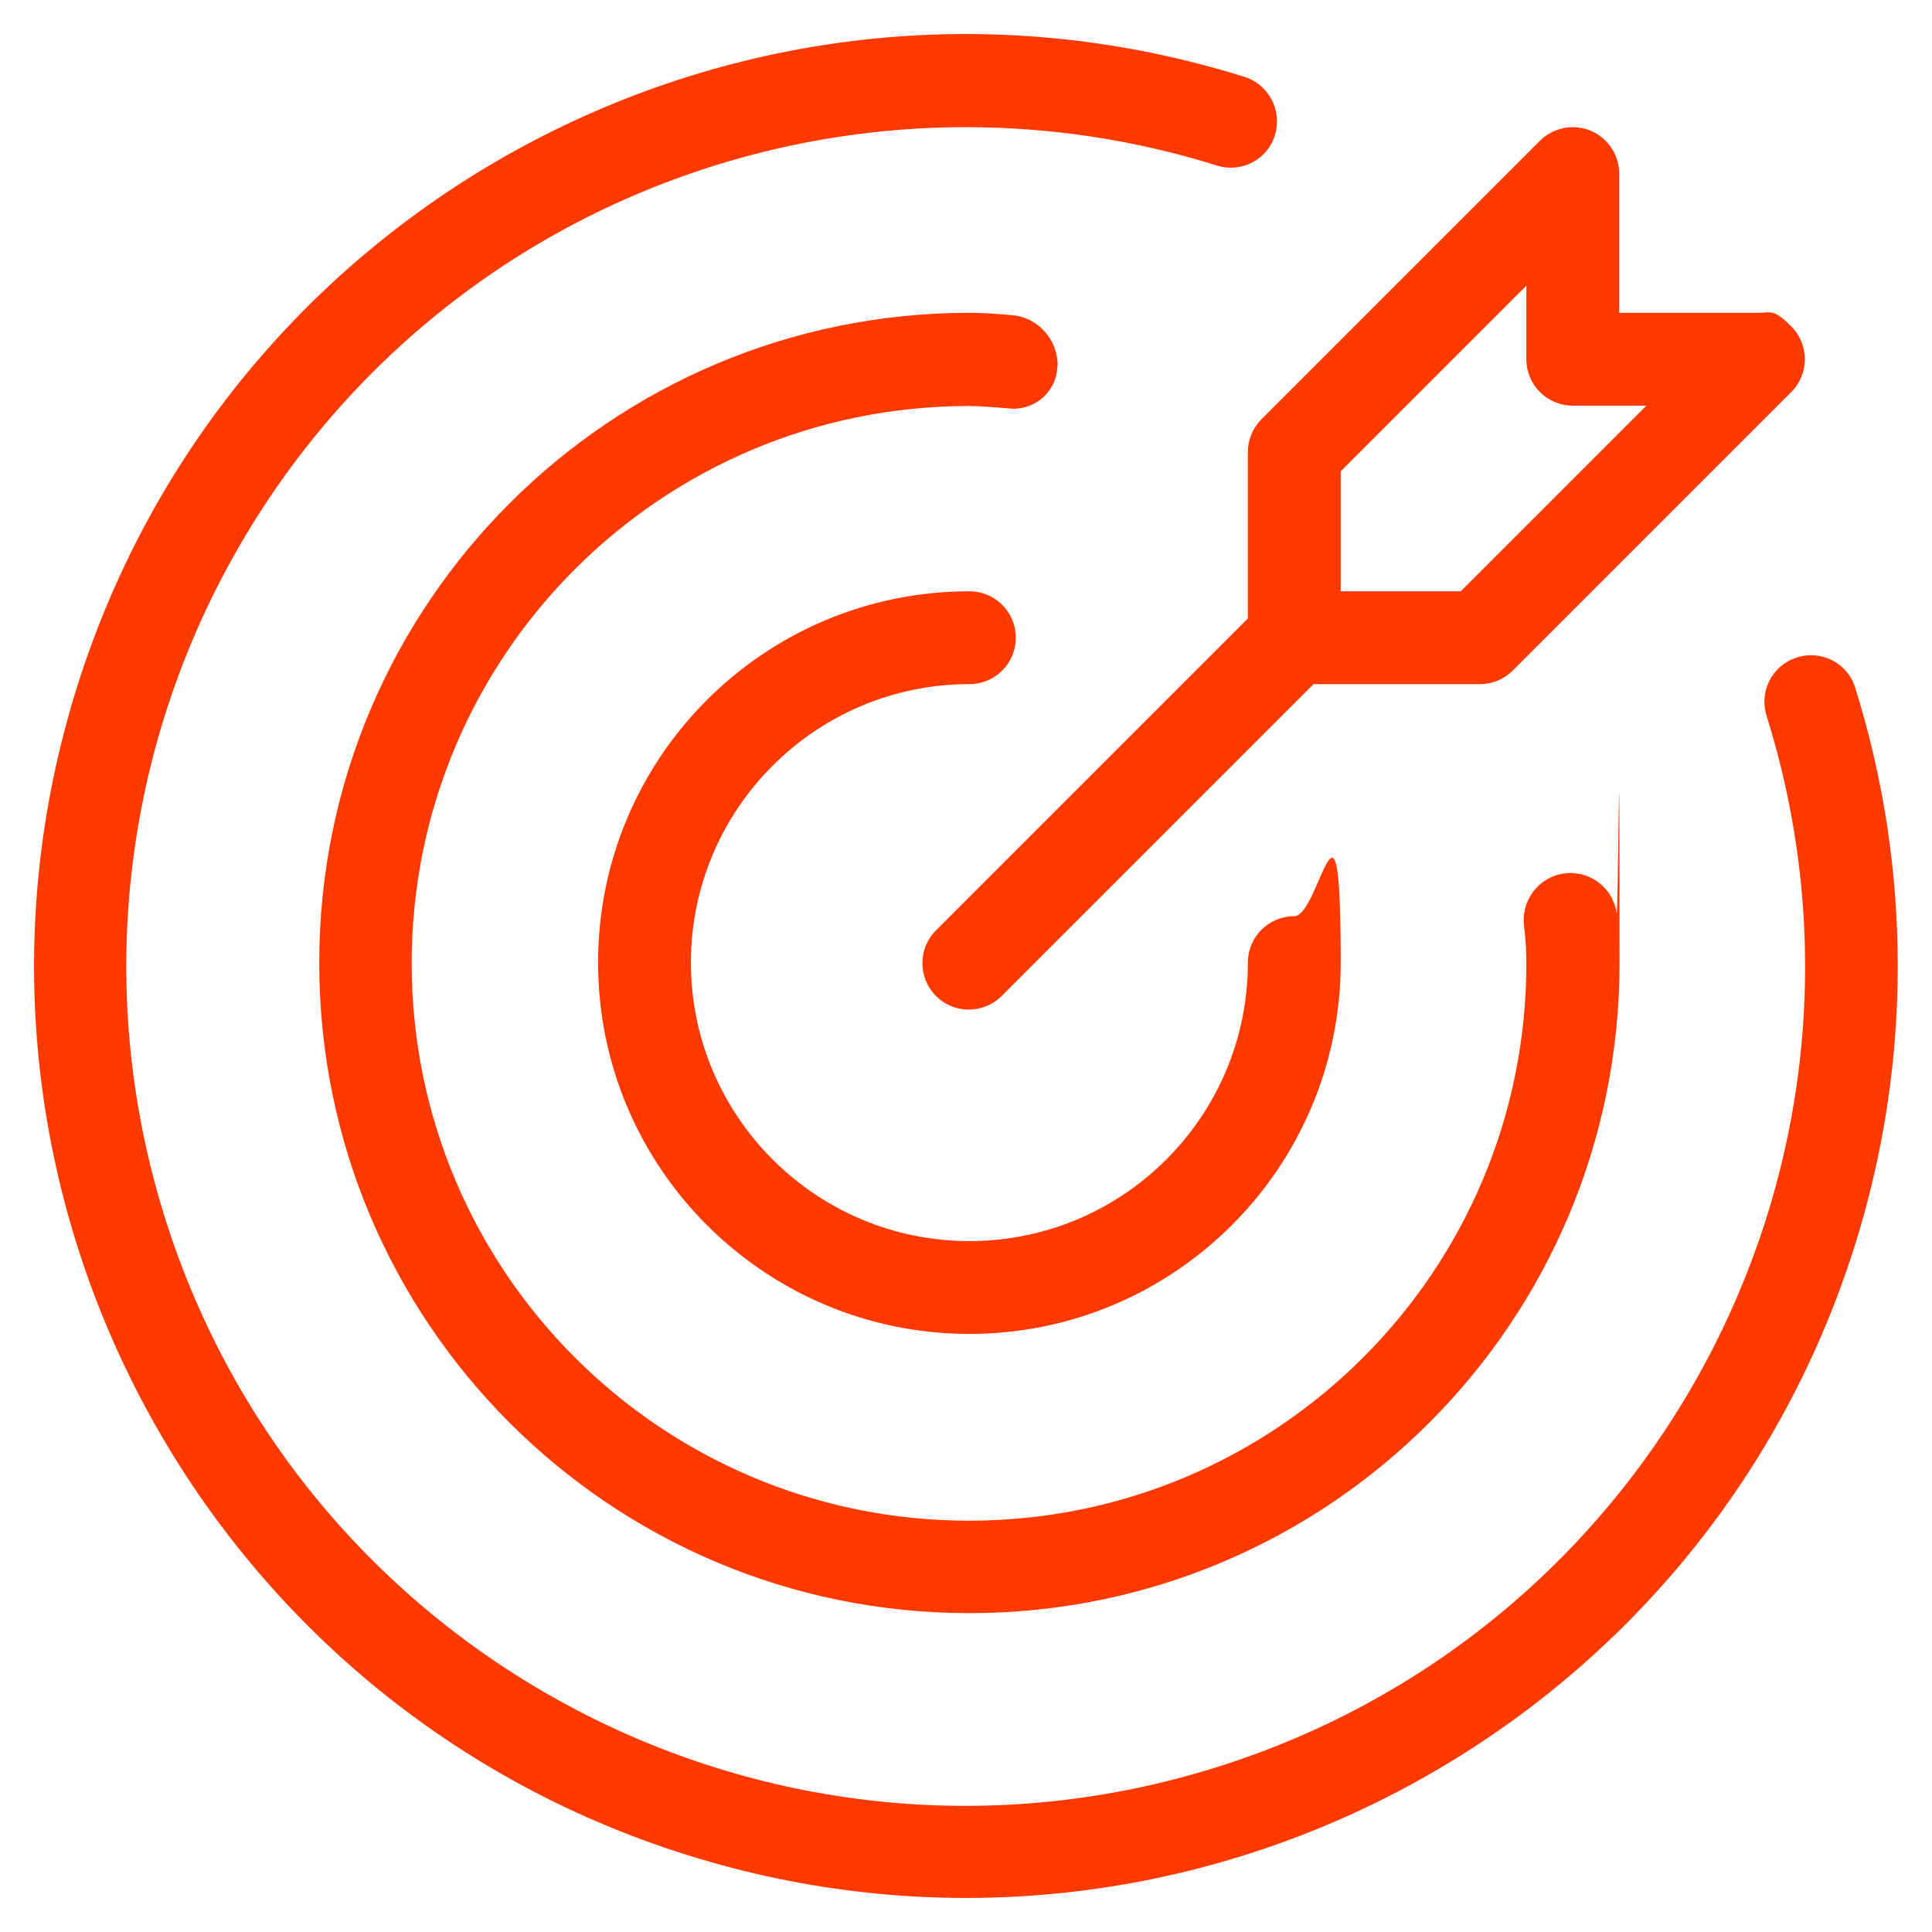
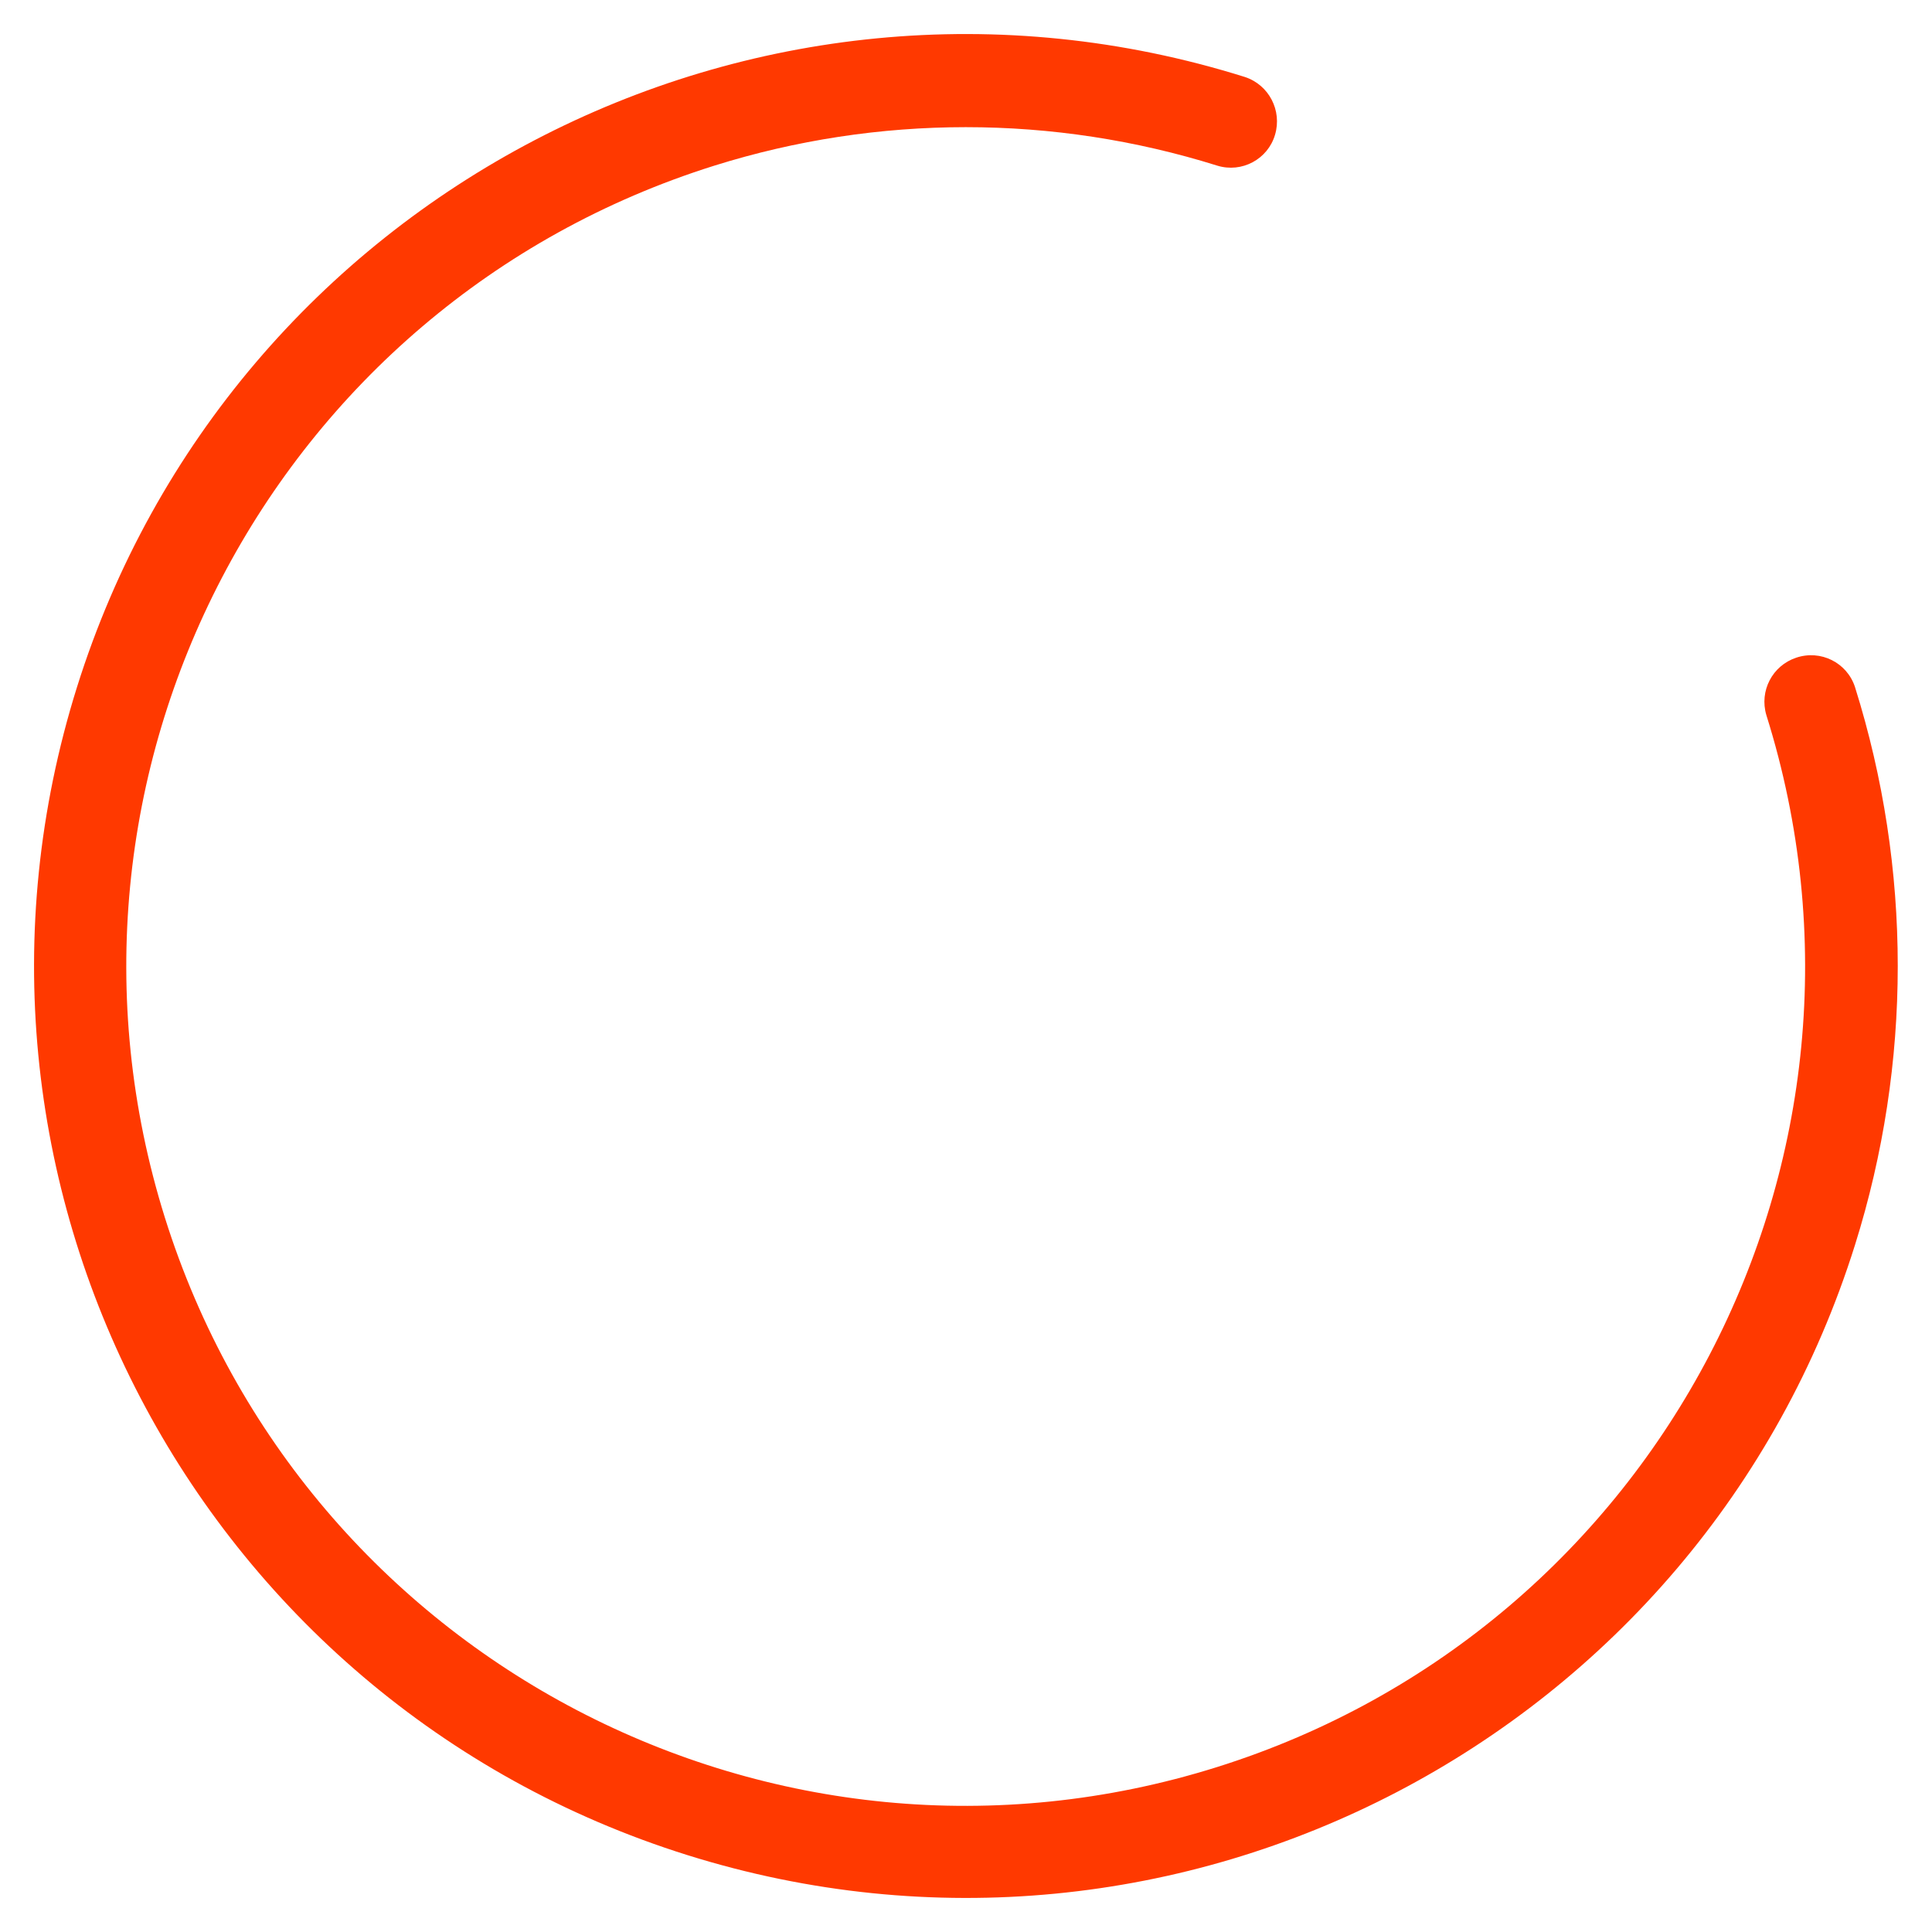
<svg xmlns="http://www.w3.org/2000/svg" viewBox="0 0 512 512">
  <defs>
    <style>      .cls-1 {        fill: #ff3900;      }    </style>
  </defs>
  <g>
    <g id="Layer_1">
      <g>
-         <path class="cls-1" d="M256.9,181.3c6.8,0,12.3-5.5,12.3-12.3s-5.5-12.3-12.3-12.3c-54.4,0-98.4,44.1-98.4,98.4s44.1,98.4,98.4,98.4,98.4-44.1,98.4-98.4-5.5-12.3-12.3-12.3-12.3,5.5-12.3,12.3c0,40.8-33.1,73.8-73.8,73.8s-73.8-33.1-73.8-73.8,33.1-73.8,73.8-73.8Z" />
        <path class="cls-1" d="M491.6,182.1c-2.1-6.5-9.1-10-15.6-7.8-6.3,2.1-9.8,8.8-7.9,15.2,36.8,117.2-28.4,242-145.6,278.8-117.2,36.8-242-28.4-278.8-145.6C7,205.5,72.1,80.7,189.3,43.9c43.4-13.6,89.9-13.6,133.3,0,6.5,2,13.4-1.7,15.3-8.2,1.9-6.4-1.6-13.2-8-15.3C199.8-20.4,61.2,52,20.4,182.1c-40.8,130.1,31.6,268.7,161.7,309.5,130.1,40.8,268.7-31.6,309.5-161.7,15.1-48.1,15.1-99.7,0-147.8Z" />
-         <path class="cls-1" d="M280.3,96.9c0-7-5.3-12.9-12.3-13.4-3.7-.3-7.4-.6-11.1-.6-95.1,0-172.3,77.1-172.3,172.3s77.1,172.3,172.3,172.3,172.3-77.1,172.3-172.3-.3-8.9-.8-13.3c-1-6.8-7.3-11.4-14-10.4-6.8,1-11.4,7.3-10.5,14,0,.3,0,.5.1.8.3,3,.5,5.9.5,9,0,81.6-66.1,147.7-147.7,147.7-81.6,0-147.7-66.1-147.7-147.7s66.1-147.7,147.7-147.7h0c3.1,0,6,.3,9,.5l2.3.2c6.4.3,11.9-4.7,12.1-11.1,0,0,0-.1,0-.2Z" />
-         <path class="cls-1" d="M330.7,119.8v44.1l-82.5,82.5c-4.9,4.7-5,12.5-.3,17.4s12.5,5,17.4.3c.1,0,.2-.2.3-.3l82.5-82.5h44.1c3.3,0,6.4-1.3,8.7-3.6l73.8-73.8c4.8-4.8,4.8-12.6,0-17.4s-5.4-3.6-8.7-3.6h-36.9v-36.9c0-6.8-5.5-12.3-12.3-12.3-3.3,0-6.4,1.3-8.7,3.6l-73.8,73.8c-2.3,2.3-3.6,5.4-3.6,8.7ZM355.3,124.9l49.2-49.2v19.5c0,6.8,5.5,12.3,12.3,12.3h19.5l-49.2,49.2h-31.8v-31.8Z" />
      </g>
    </g>
  </g>
</svg>